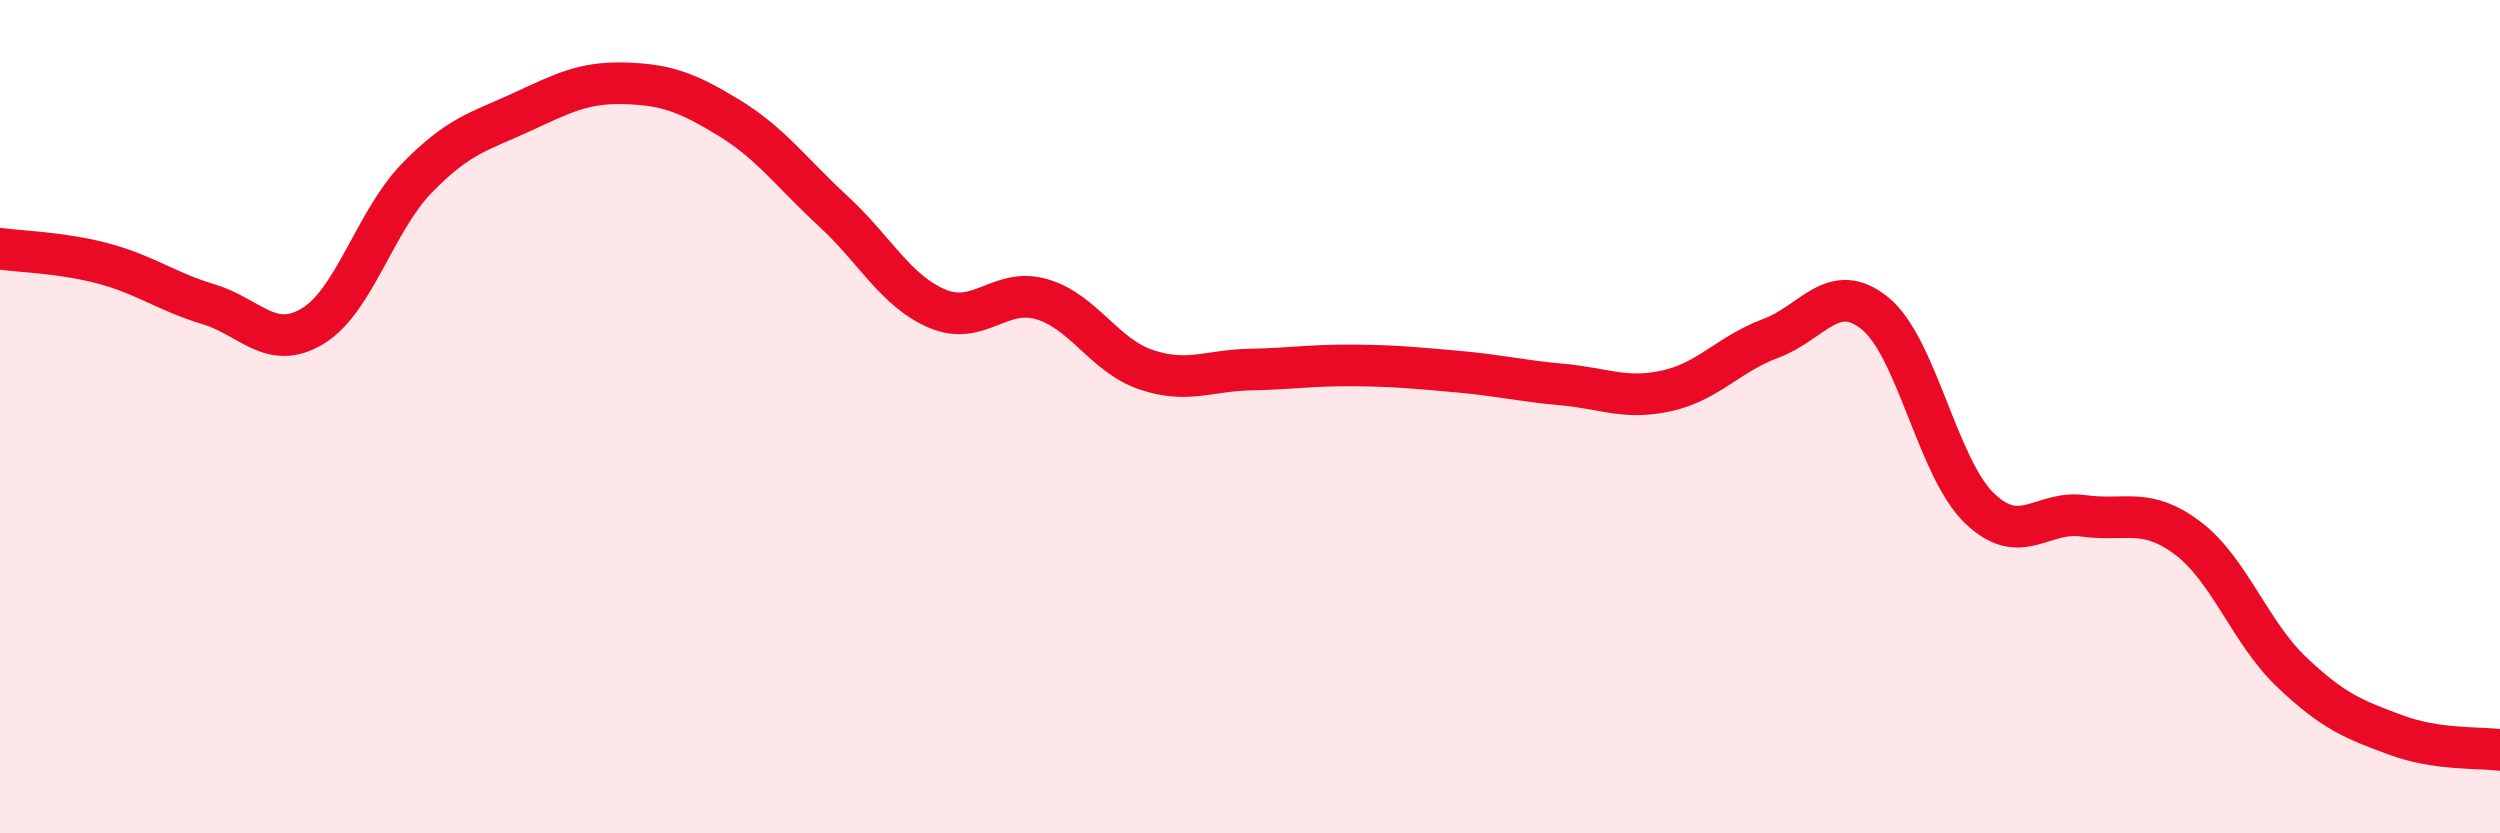
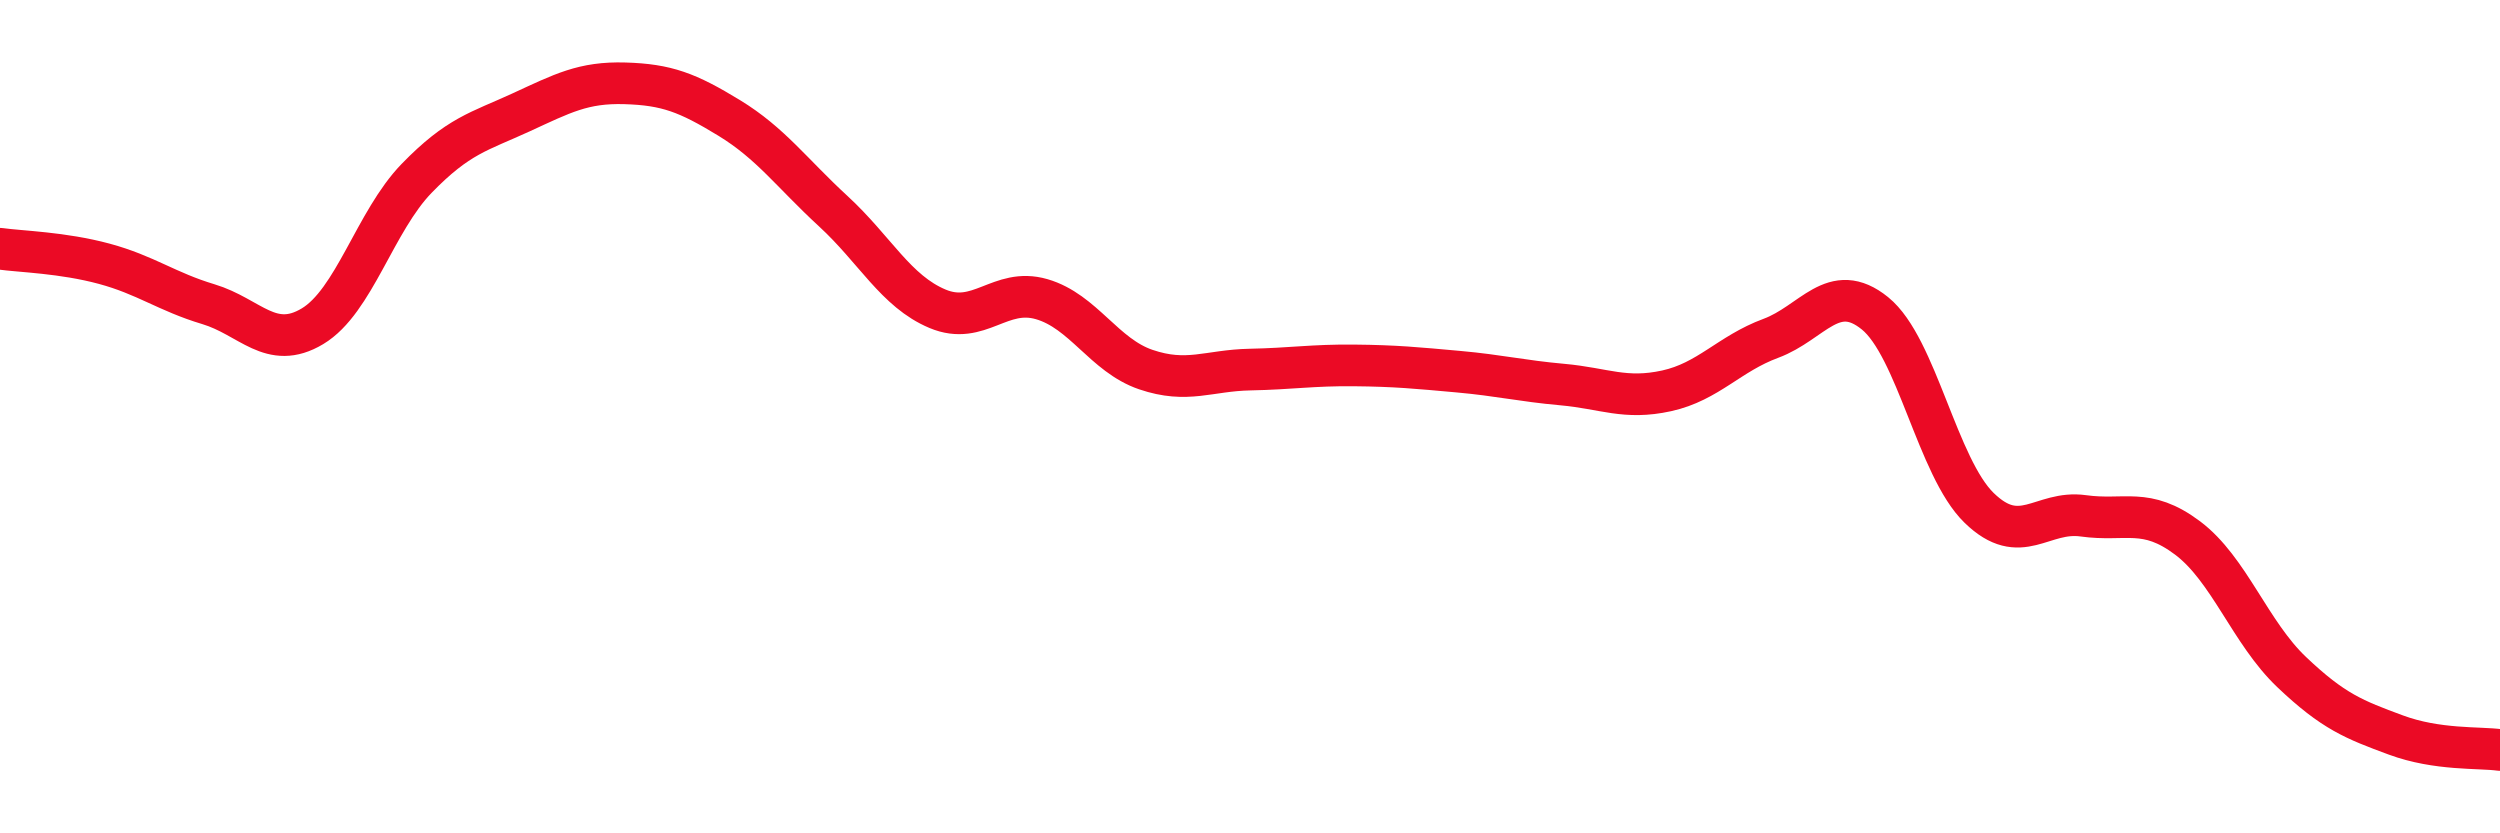
<svg xmlns="http://www.w3.org/2000/svg" width="60" height="20" viewBox="0 0 60 20">
-   <path d="M 0,5.97 C 0.5,6.04 1.5,6.06 2.5,6.33 C 3.5,6.6 4,7 5,7.3 C 6,7.6 6.5,8.43 7.5,7.83 C 8.5,7.23 9,5.31 10,4.28 C 11,3.25 11.5,3.16 12.5,2.7 C 13.5,2.24 14,1.97 15,2 C 16,2.03 16.5,2.22 17.5,2.83 C 18.5,3.44 19,4.15 20,5.07 C 21,5.99 21.5,6.99 22.5,7.41 C 23.5,7.83 24,6.89 25,7.18 C 26,7.47 26.5,8.53 27.5,8.87 C 28.5,9.21 29,8.89 30,8.87 C 31,8.85 31.5,8.76 32.5,8.77 C 33.5,8.78 34,8.83 35,8.92 C 36,9.01 36.5,9.14 37.5,9.23 C 38.5,9.32 39,9.6 40,9.38 C 41,9.16 41.5,8.49 42.5,8.12 C 43.5,7.75 44,6.71 45,7.52 C 46,8.33 46.5,11.22 47.5,12.19 C 48.5,13.16 49,12.24 50,12.38 C 51,12.52 51.5,12.16 52.5,12.91 C 53.5,13.66 54,15.18 55,16.13 C 56,17.08 56.5,17.27 57.5,17.64 C 58.5,18.01 59.5,17.93 60,18L60 20L0 20Z" fill="#EB0A25" opacity="0.1" stroke-linecap="round" stroke-linejoin="round" />
  <path d="M 0,5.97 C 0.5,6.04 1.5,6.06 2.5,6.33 C 3.5,6.6 4,7 5,7.3 C 6,7.6 6.5,8.43 7.5,7.83 C 8.5,7.23 9,5.31 10,4.28 C 11,3.25 11.5,3.16 12.5,2.7 C 13.5,2.24 14,1.97 15,2 C 16,2.03 16.5,2.22 17.5,2.83 C 18.5,3.44 19,4.15 20,5.07 C 21,5.99 21.5,6.99 22.5,7.41 C 23.5,7.83 24,6.89 25,7.18 C 26,7.47 26.5,8.53 27.5,8.87 C 28.5,9.21 29,8.89 30,8.87 C 31,8.85 31.5,8.76 32.5,8.77 C 33.5,8.78 34,8.83 35,8.92 C 36,9.01 36.5,9.14 37.5,9.23 C 38.5,9.32 39,9.6 40,9.38 C 41,9.16 41.5,8.49 42.5,8.12 C 43.5,7.75 44,6.71 45,7.52 C 46,8.33 46.5,11.22 47.5,12.19 C 48.5,13.16 49,12.24 50,12.38 C 51,12.52 51.5,12.16 52.5,12.91 C 53.5,13.66 54,15.18 55,16.13 C 56,17.08 56.5,17.27 57.5,17.64 C 58.5,18.01 59.5,17.93 60,18" stroke="#EB0A25" stroke-width="1" fill="none" stroke-linecap="round" stroke-linejoin="round" />
</svg>